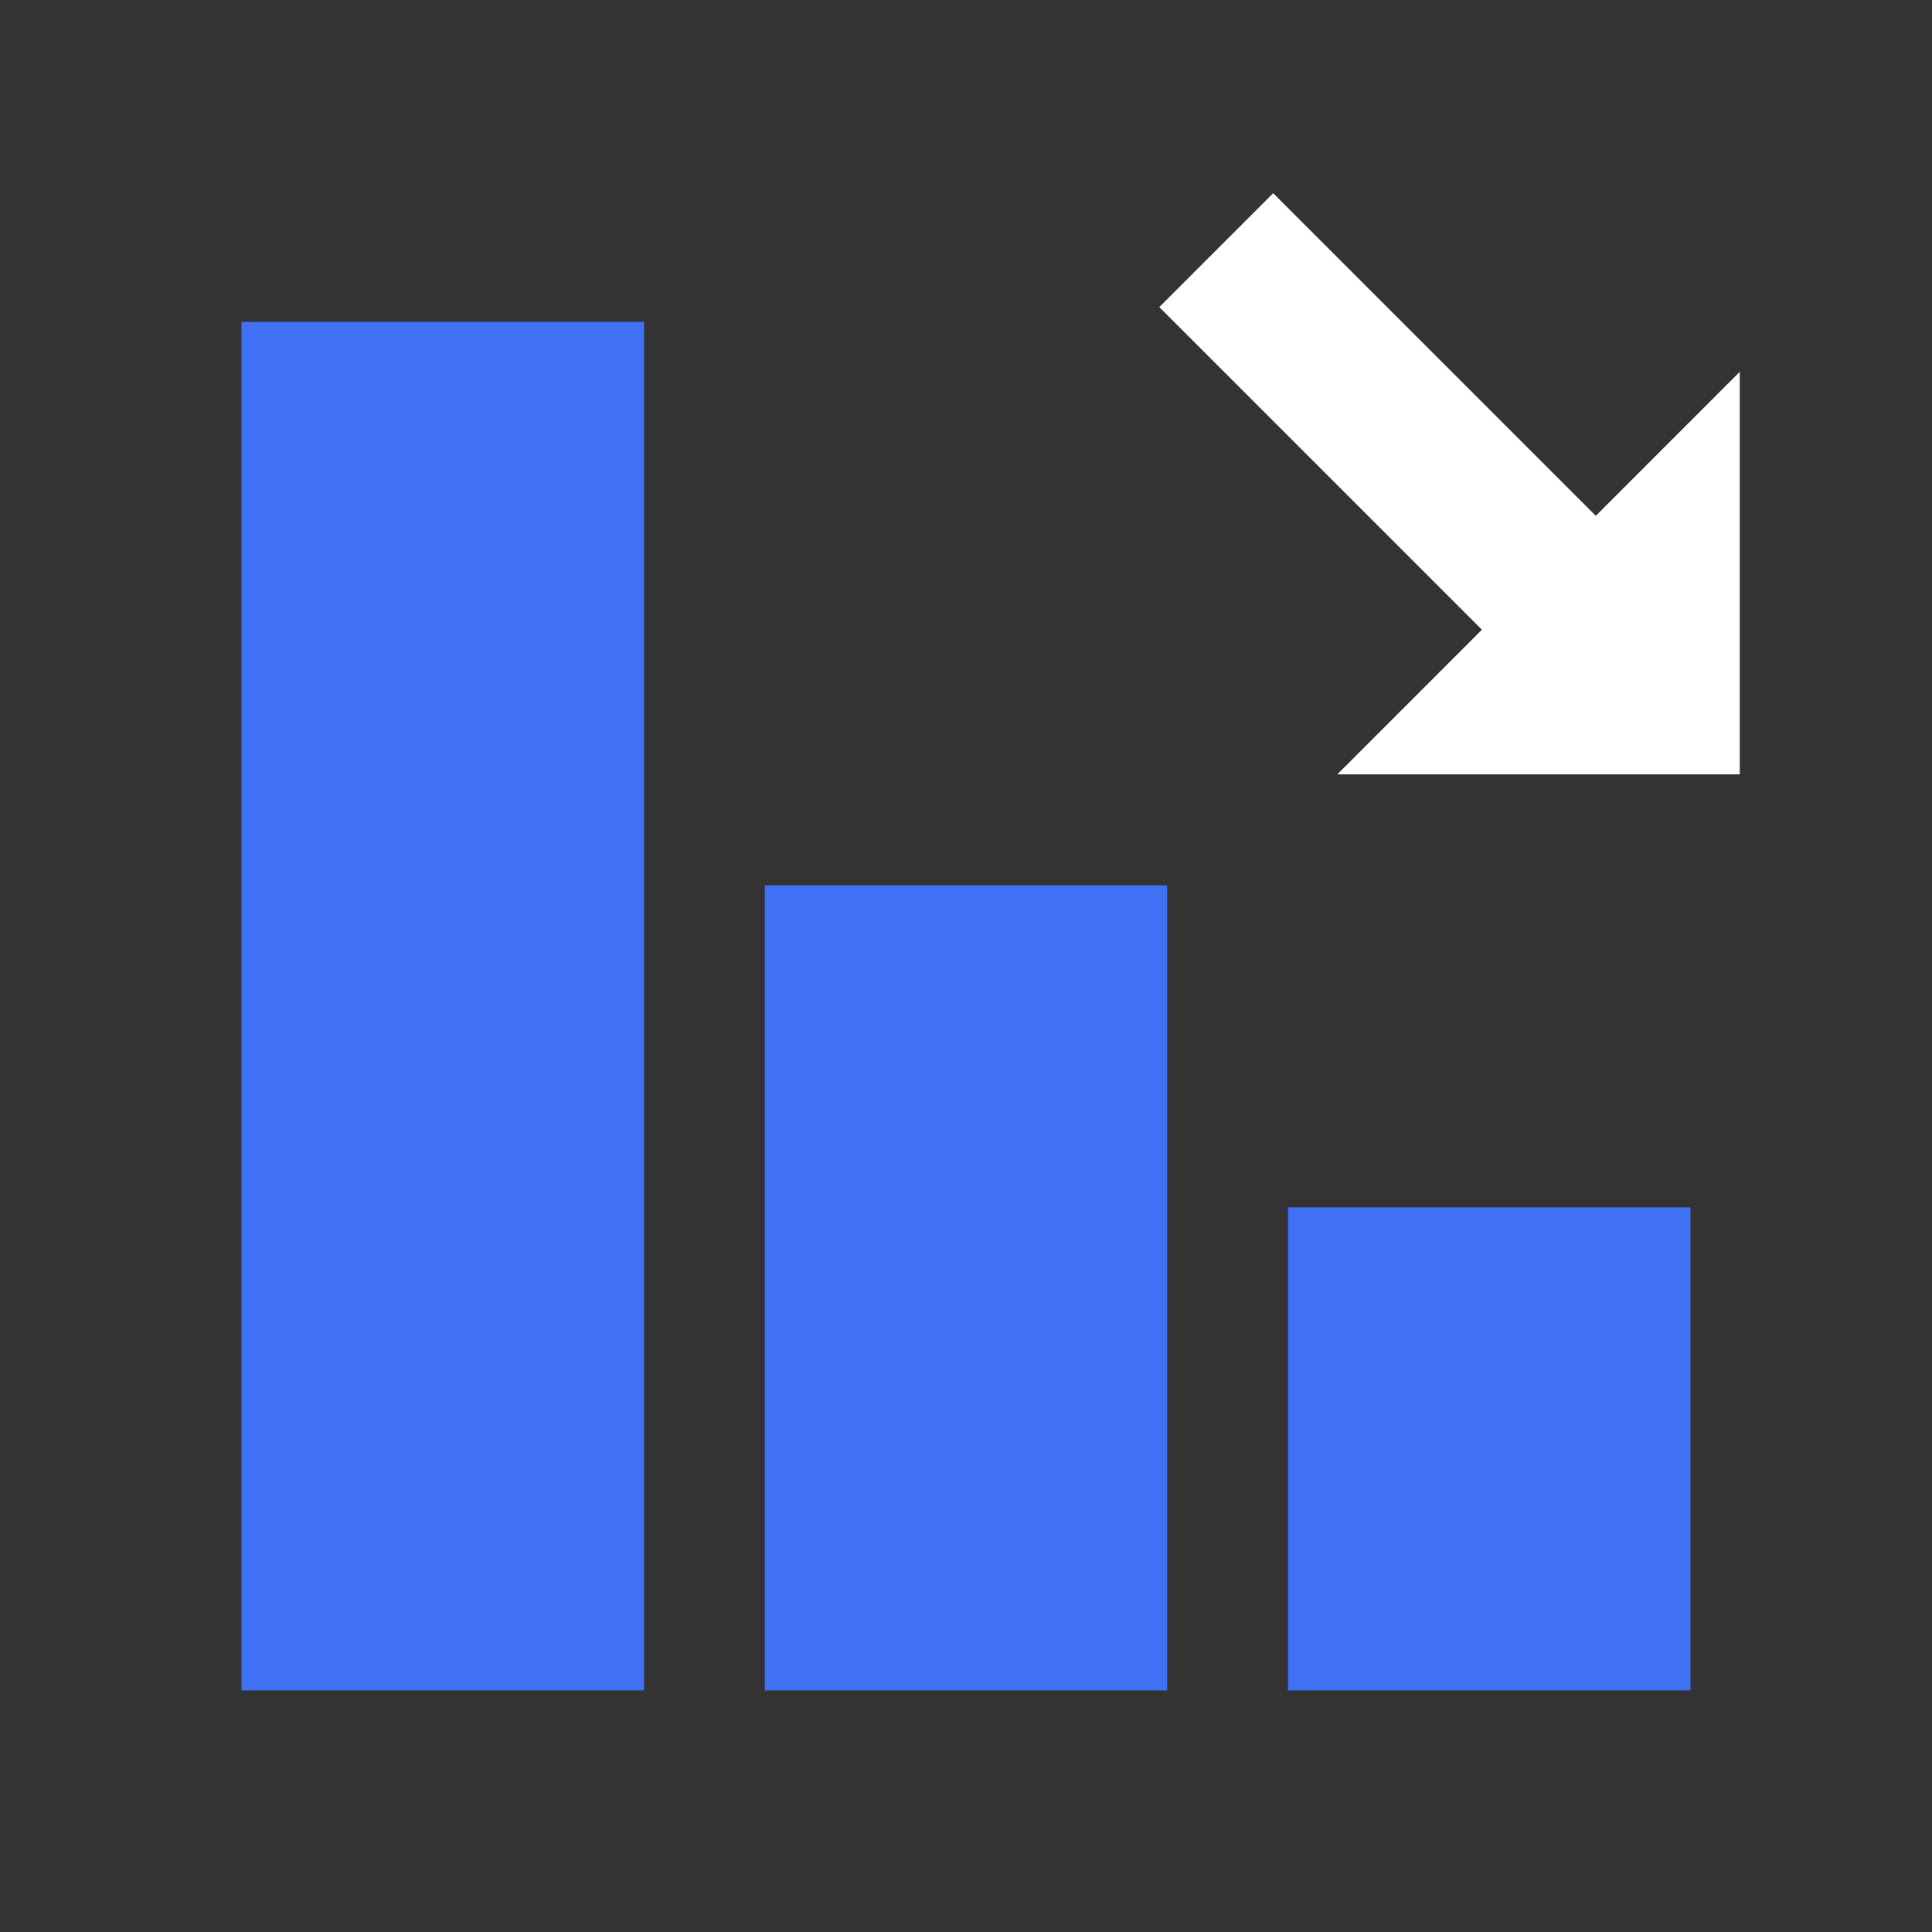
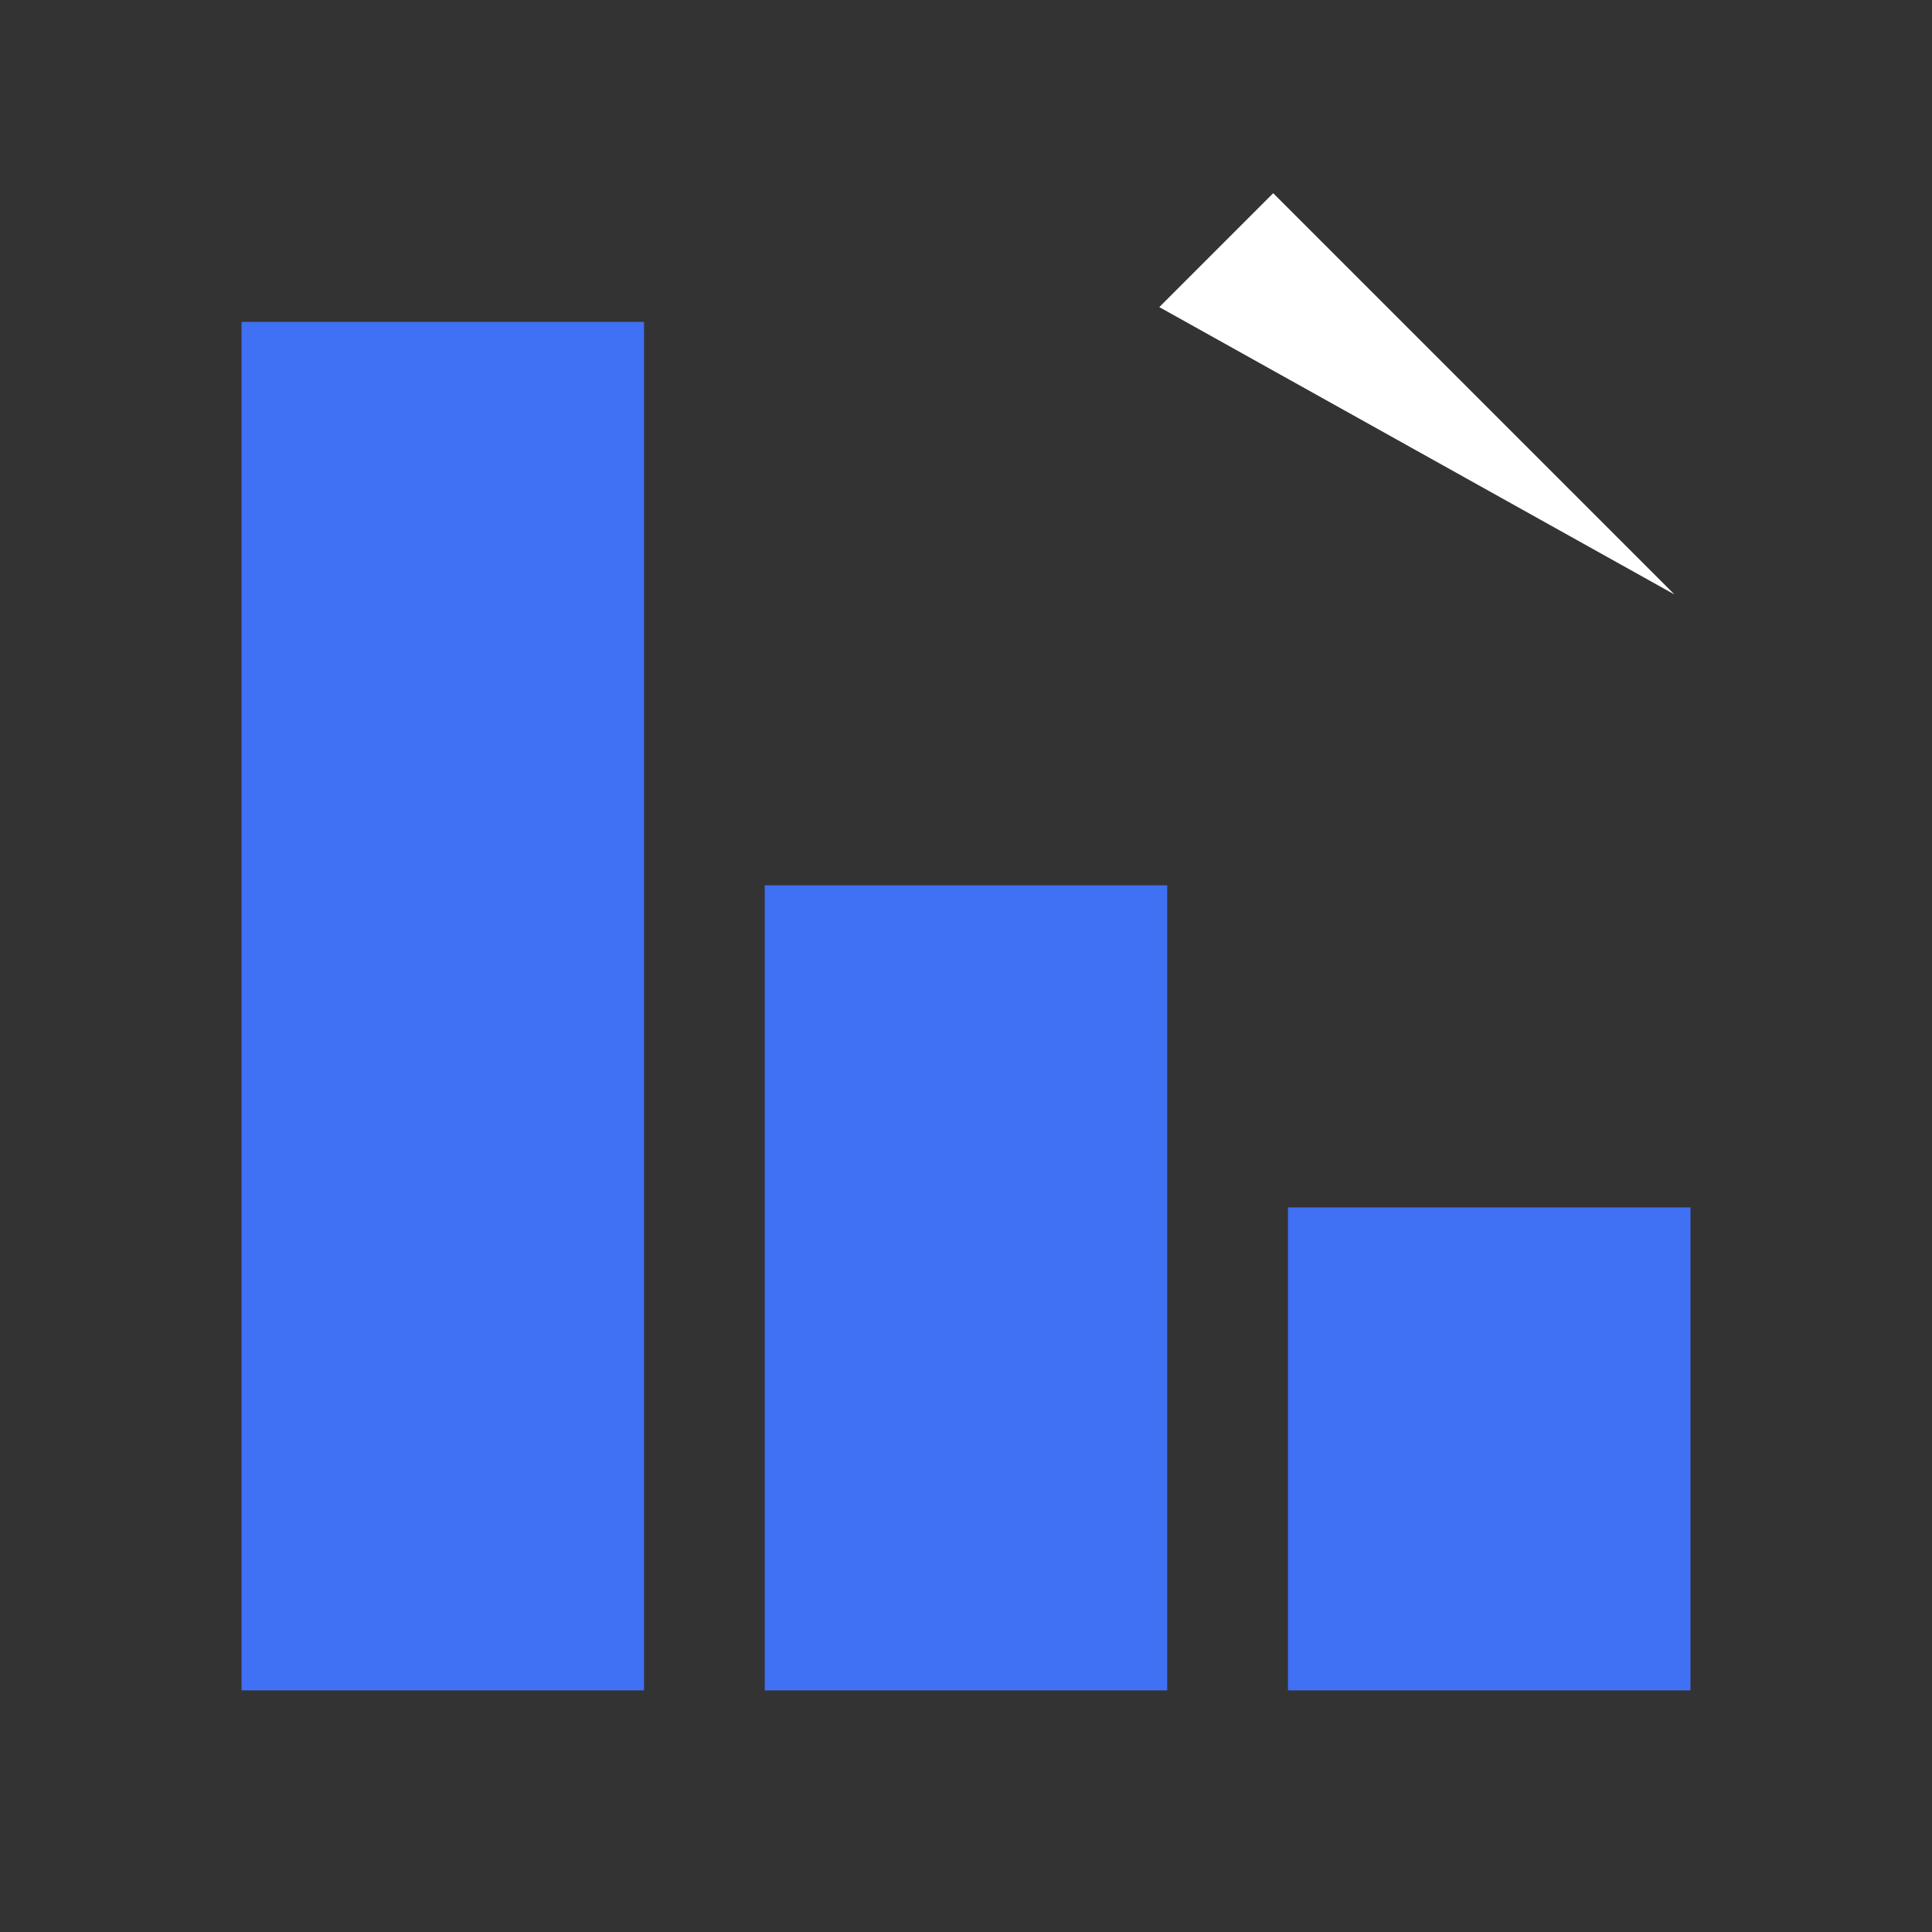
<svg xmlns="http://www.w3.org/2000/svg" width="20" height="20" viewBox="0 0 20 20" fill="none">
  <rect x="0" y="0" width="20" height="20" fill="#333333" stroke="none" />
  <path d="M12.083 9.165H7.917V17.499H12.083V9.165ZM6.667 3.332H2.5V17.499H6.667V3.332ZM17.5 12.499H13.333V17.499H17.5V12.499Z" fill="#4070F4" />
-   <path d="M13.844 8.016L18.01 3.849V8.016H13.844Z" fill="white" />
-   <path d="M13.18 2L12.001 3.179L16.155 7.333L17.334 6.154L13.18 2Z" fill="white" />
+   <path d="M13.18 2L12.001 3.179L17.334 6.154L13.18 2Z" fill="white" />
</svg>